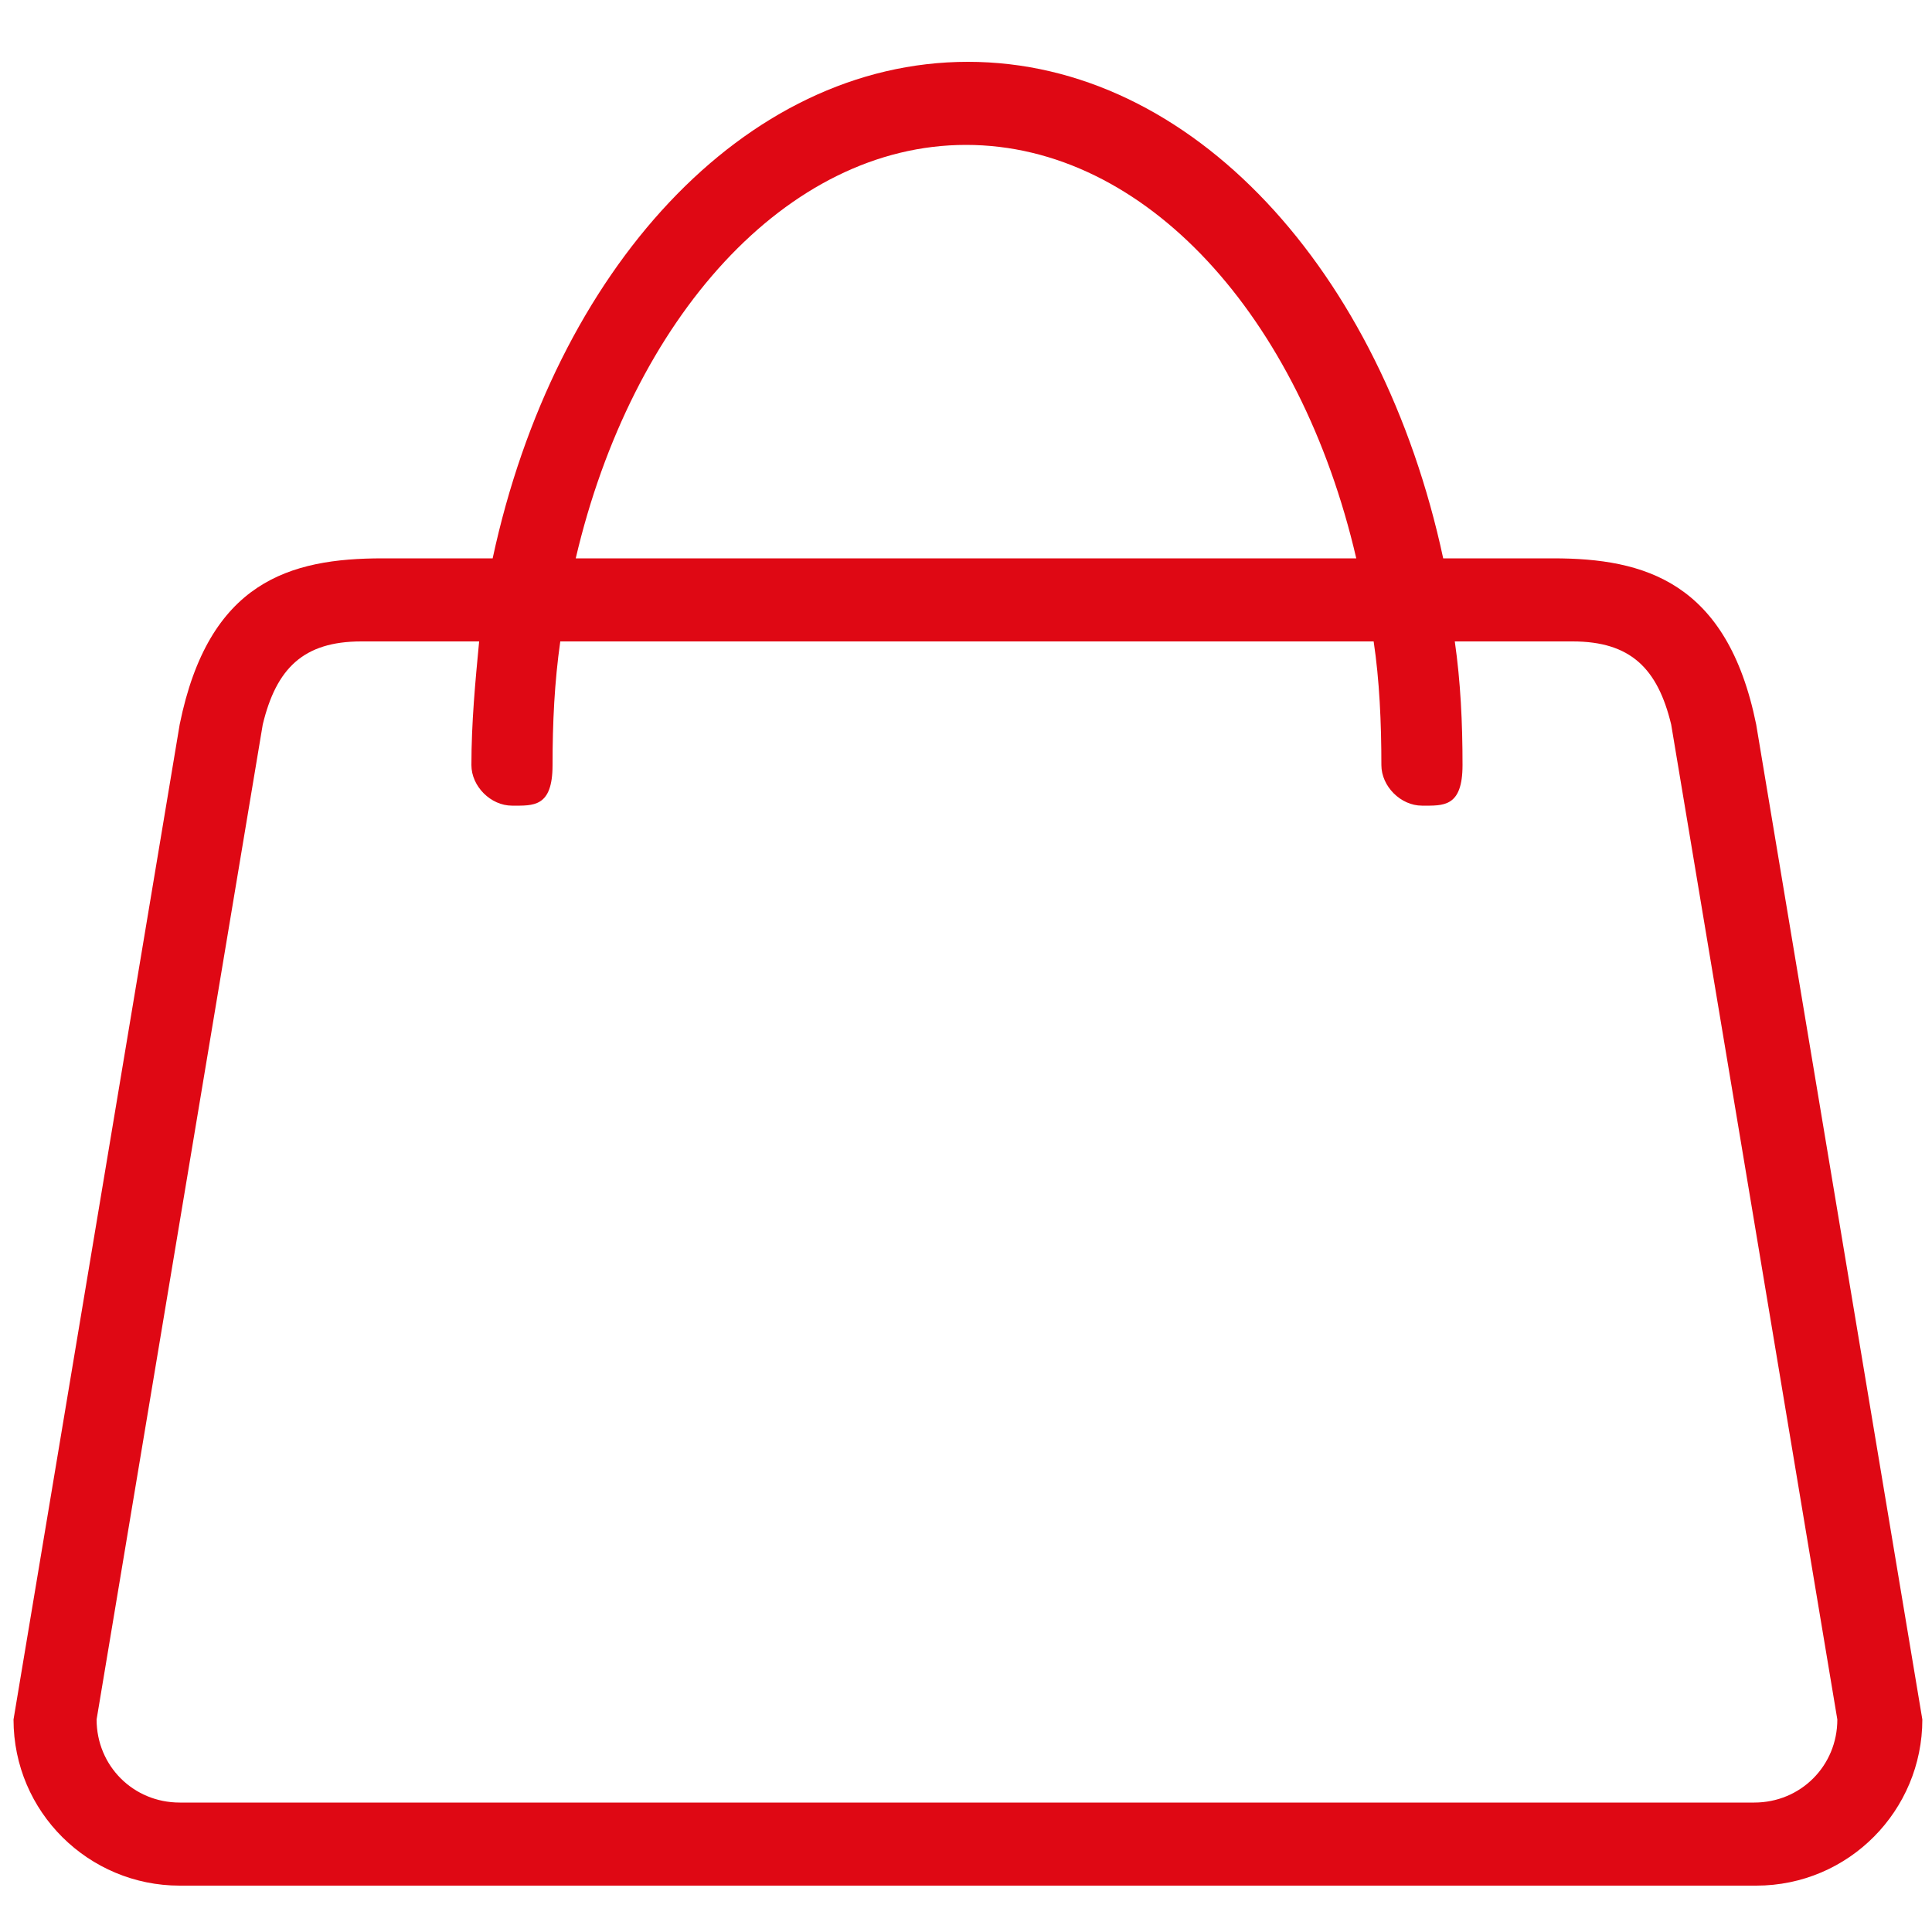
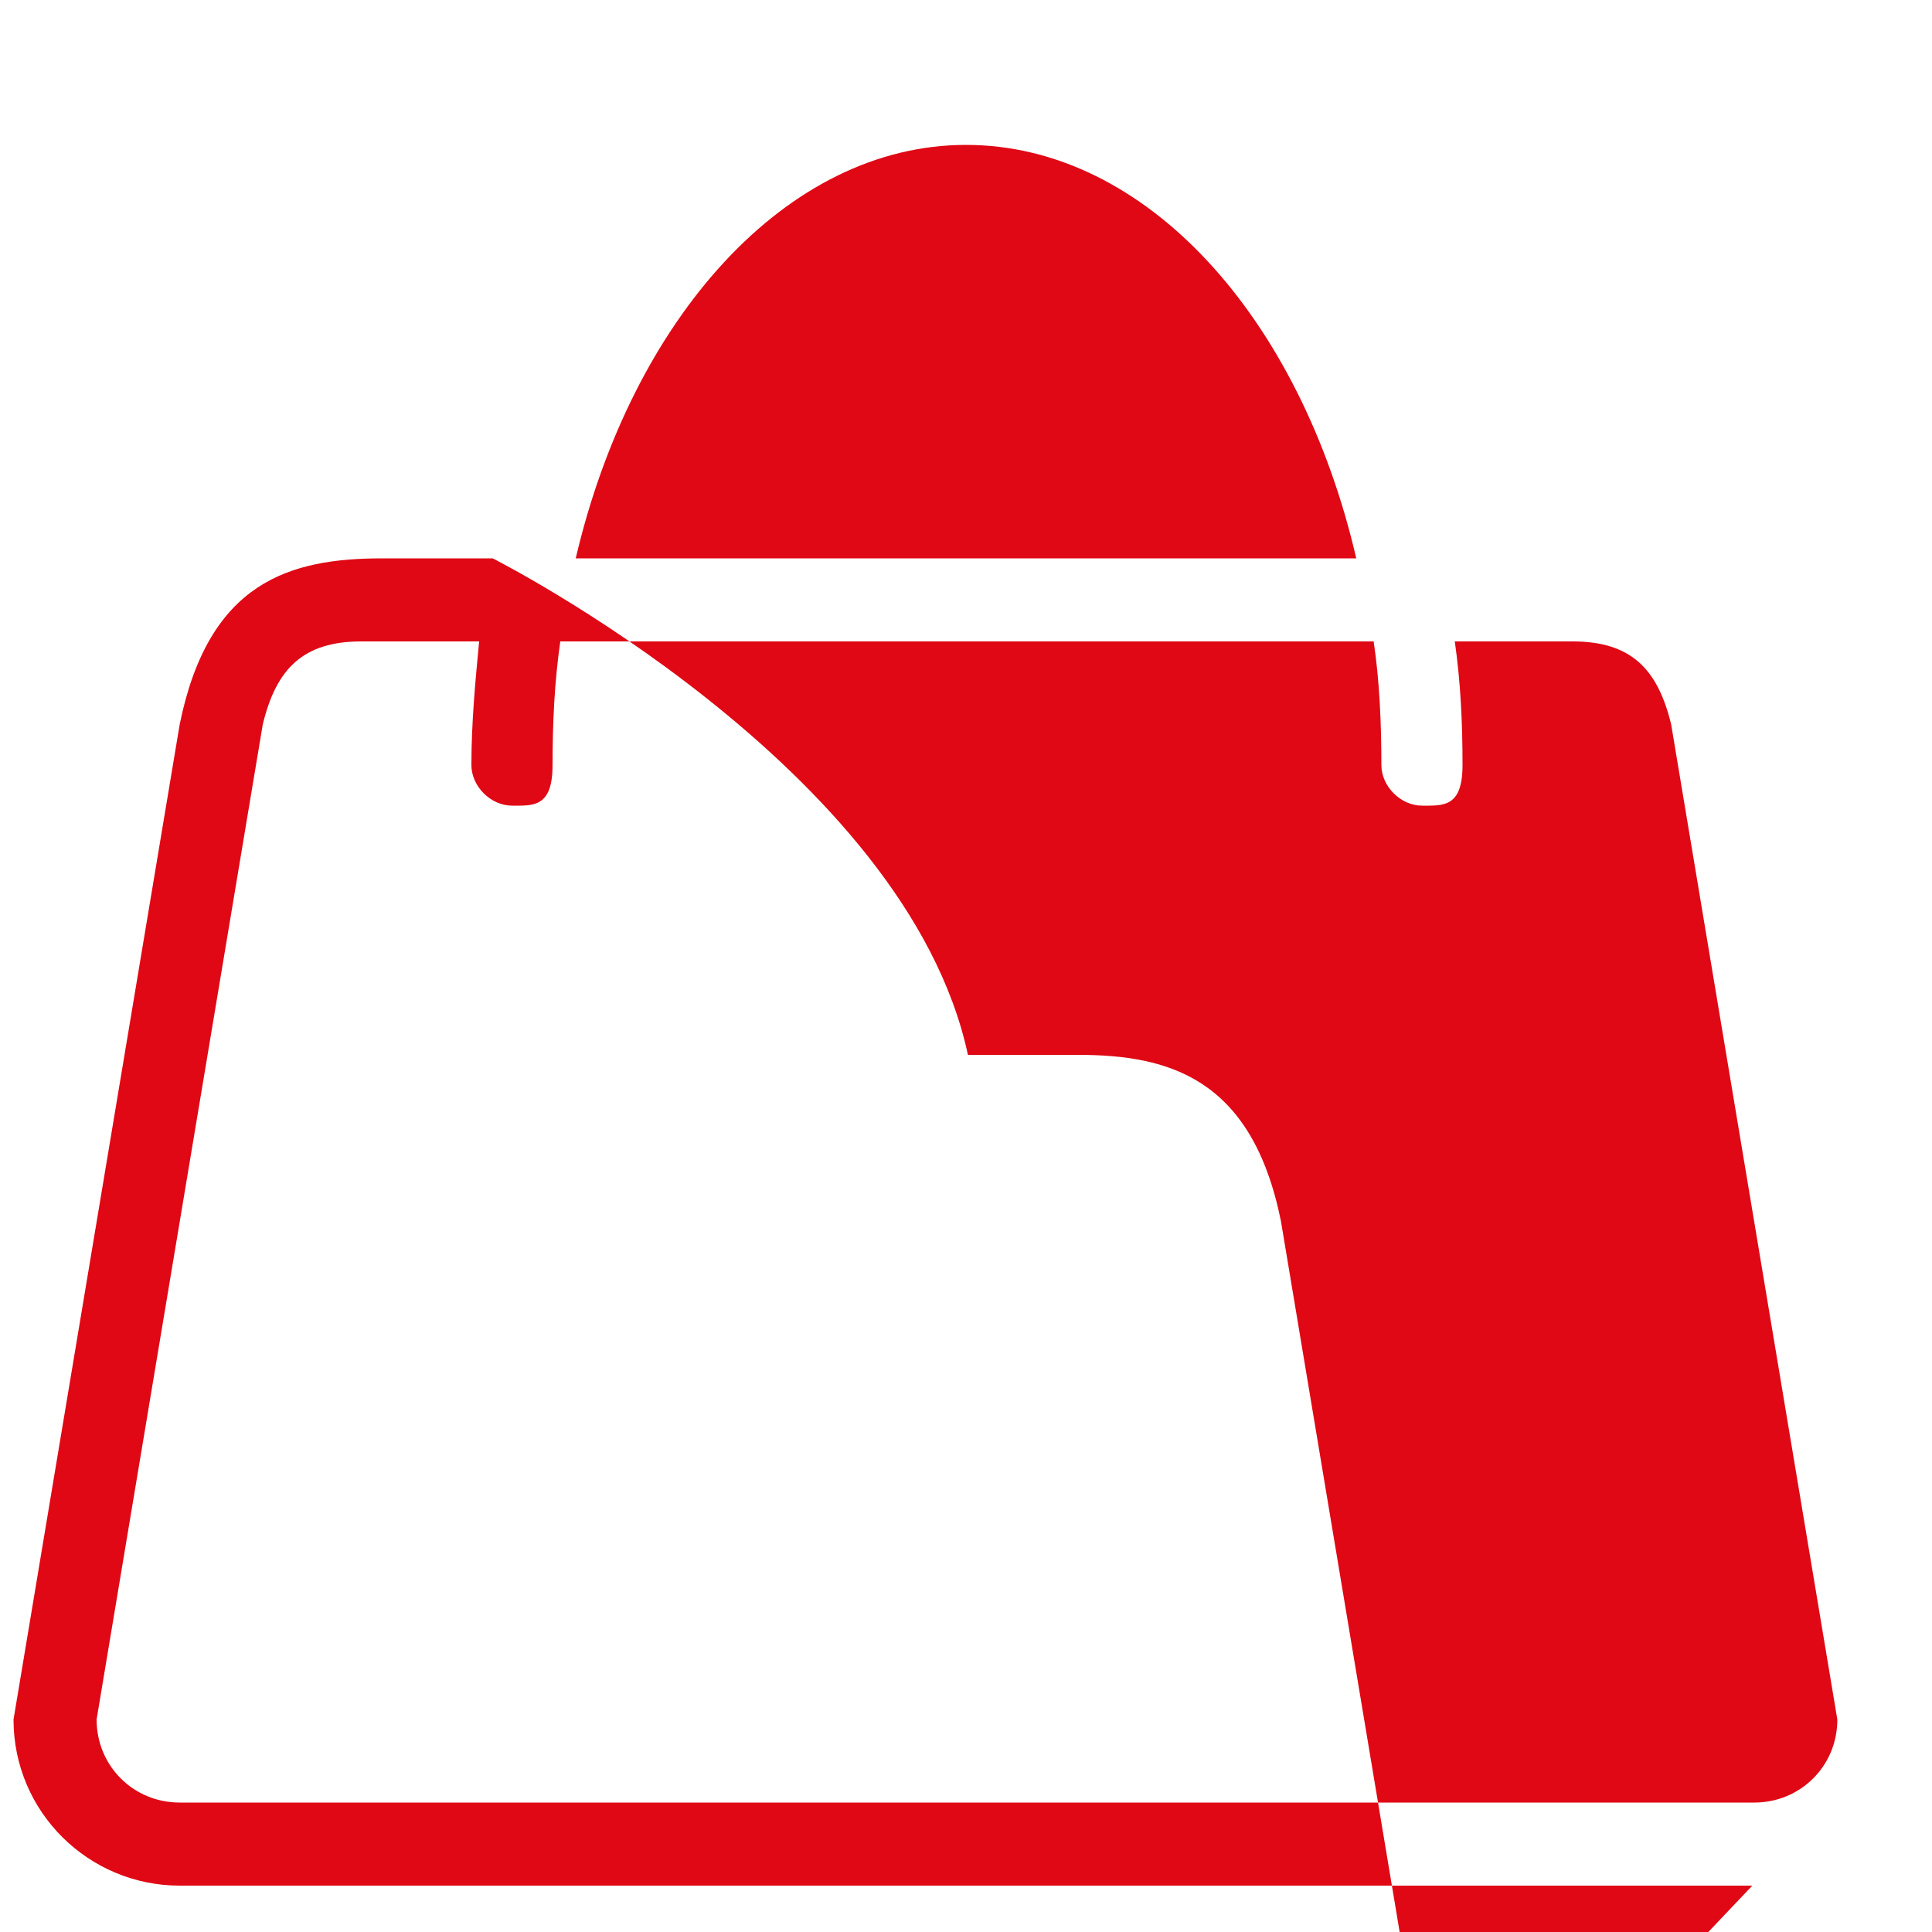
<svg xmlns="http://www.w3.org/2000/svg" id="Layer_1" data-name="Layer 1" version="1.1" viewBox="0 0 100 100">
  <defs>
    <style>
      .cls-1 {
        fill: #df0814;
        fill-rule: evenodd;
        stroke-width: 0px;
      }
    </style>
  </defs>
-   <path class="cls-1" d="M90.7,97.6H9.3c-4.7,0-8.6-3.8-8.6-8.6l8.6-51.5c1.5-7.4,5.7-8.6,10.5-8.6h5.7c3.2-14.9,13-25.7,24.6-25.7s21.4,10.8,24.6,25.7h5.7c4.7,0,9,1.2,10.5,8.6l8.6,51.5c0,4.7-3.8,8.6-8.6,8.6ZM50,7.5c-9.3,0-17.3,9-20.2,21.4h40.4c-2.9-12.5-10.9-21.4-20.2-21.4ZM86.5,37.5c-.7-2.9-2.1-4.3-5.1-4.3h-6.1c.3,2.1.4,4.2.4,6.4s-1,2.1-2.1,2.1-2.1-1-2.1-2.1c0-2.2-.1-4.4-.4-6.4H29c-.3,2.1-.4,4.2-.4,6.4s-1,2.1-2.1,2.1-2.1-1-2.1-2.1c0-2.2.2-4.3.4-6.4h-6.1c-3,0-4.4,1.4-5.1,4.3l-8.6,51.5c0,2.4,1.9,4.3,4.3,4.3h81.5c2.4,0,4.3-1.9,4.3-4.3l-8.6-51.5Z" />
+   <path class="cls-1" d="M90.7,97.6H9.3c-4.7,0-8.6-3.8-8.6-8.6l8.6-51.5c1.5-7.4,5.7-8.6,10.5-8.6h5.7s21.4,10.8,24.6,25.7h5.7c4.7,0,9,1.2,10.5,8.6l8.6,51.5c0,4.7-3.8,8.6-8.6,8.6ZM50,7.5c-9.3,0-17.3,9-20.2,21.4h40.4c-2.9-12.5-10.9-21.4-20.2-21.4ZM86.5,37.5c-.7-2.9-2.1-4.3-5.1-4.3h-6.1c.3,2.1.4,4.2.4,6.4s-1,2.1-2.1,2.1-2.1-1-2.1-2.1c0-2.2-.1-4.4-.4-6.4H29c-.3,2.1-.4,4.2-.4,6.4s-1,2.1-2.1,2.1-2.1-1-2.1-2.1c0-2.2.2-4.3.4-6.4h-6.1c-3,0-4.4,1.4-5.1,4.3l-8.6,51.5c0,2.4,1.9,4.3,4.3,4.3h81.5c2.4,0,4.3-1.9,4.3-4.3l-8.6-51.5Z" />
</svg>